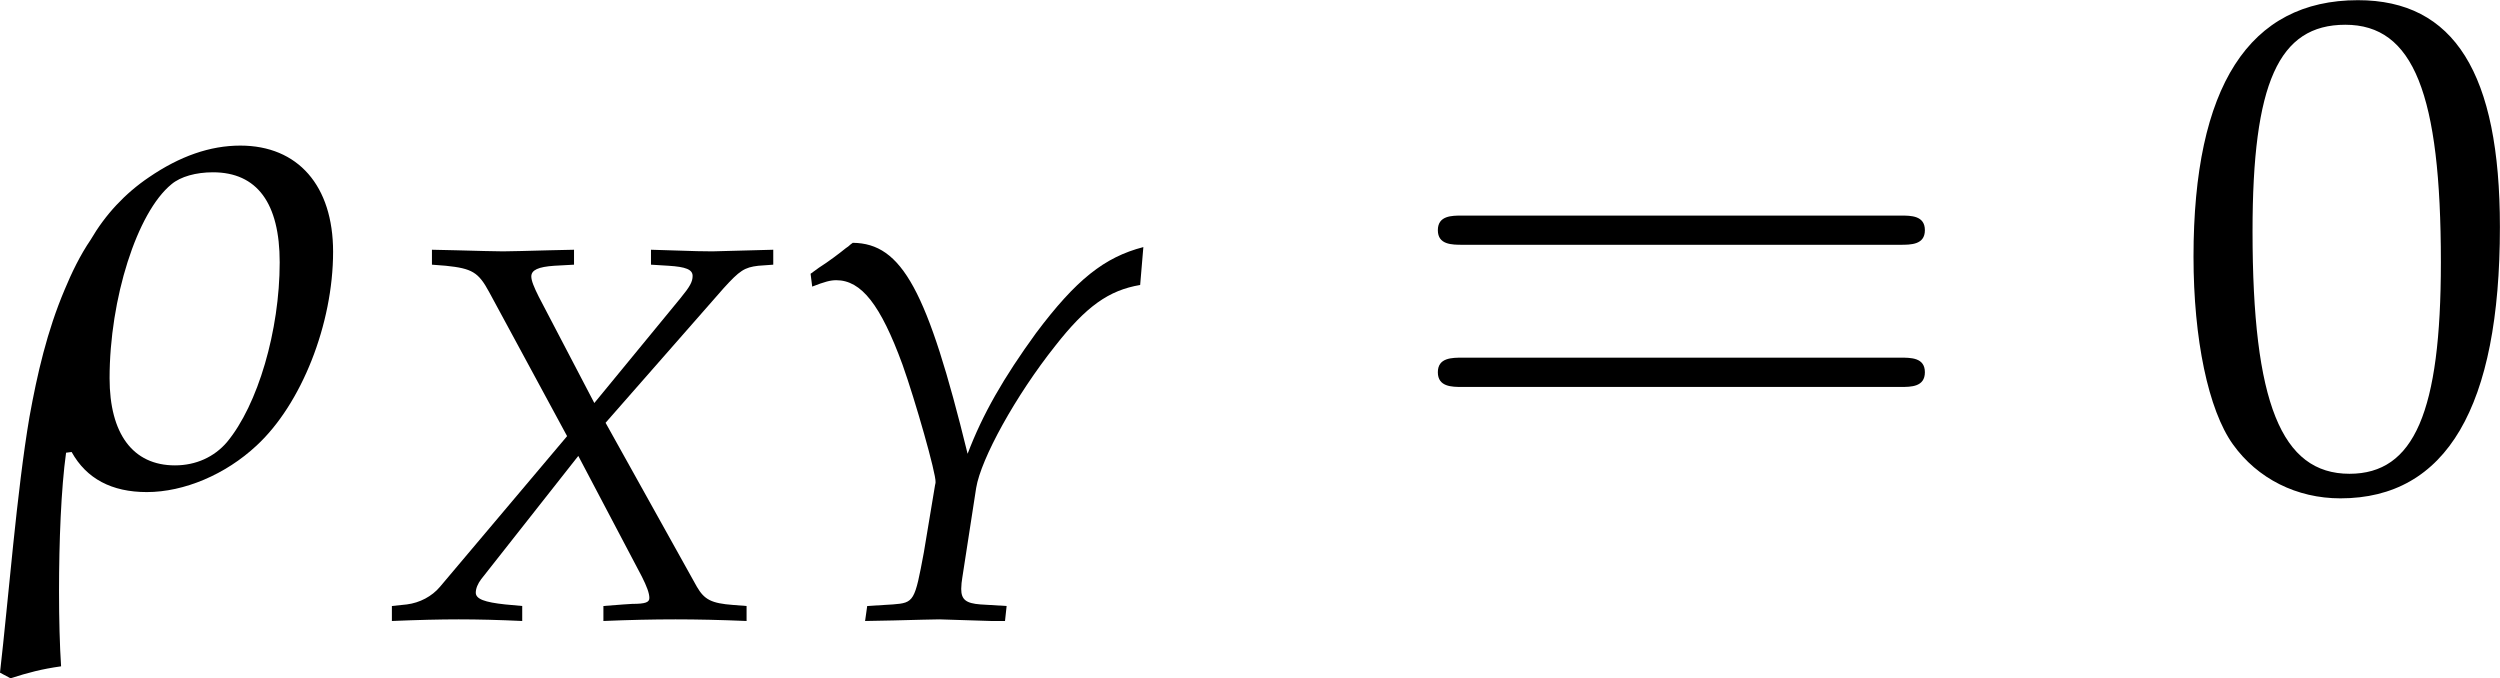
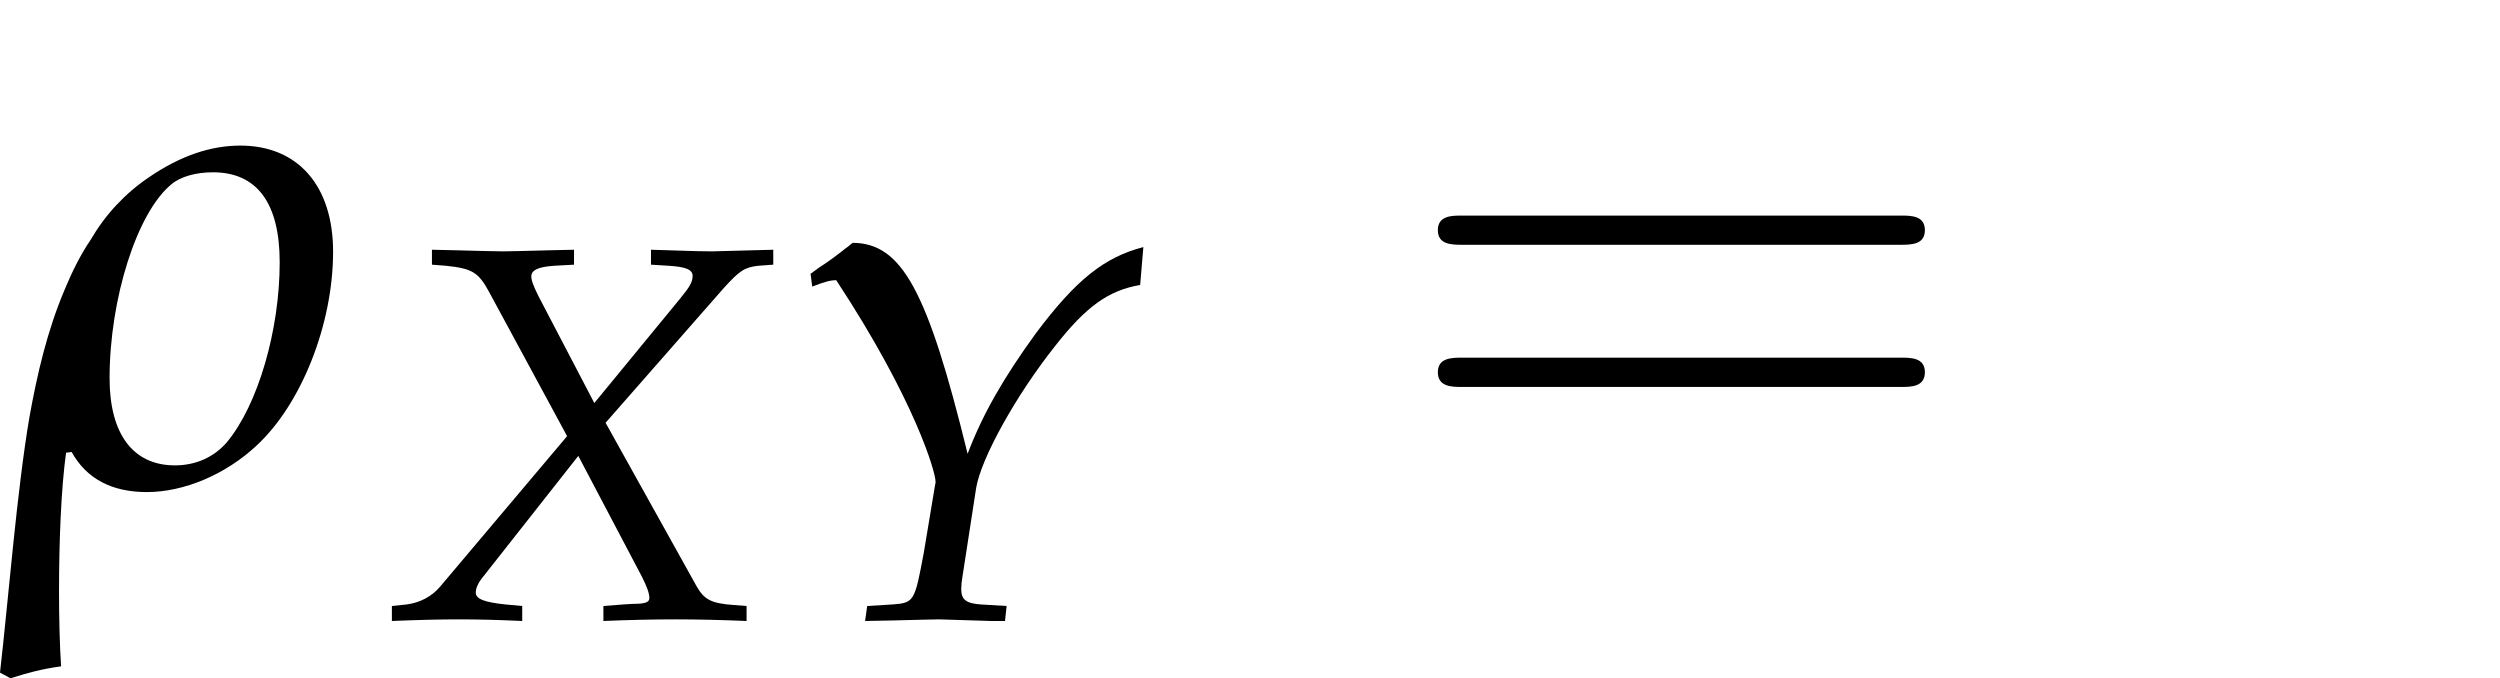
<svg xmlns="http://www.w3.org/2000/svg" xmlns:xlink="http://www.w3.org/1999/xlink" version="1.1" width="49.424pt" height="13.409pt" viewBox="192.655 213.504 49.424 13.409">
  <defs>
    <path id="g3-114" d="M1.032-.5C1.261-.087 1.652 .12 2.195 .12C2.771 .12 3.413-.152 3.891-.598C4.586-1.239 5.076-2.478 5.076-3.597C5.076-4.619 4.532-5.239 3.641-5.239C3.174-5.239 2.706-5.076 2.228-4.749C1.858-4.499 1.554-4.173 1.326-3.782C1.163-3.543 1.032-3.271 .924-3.011C.652-2.369 .5-1.706 .38-1.043C.185 .098 .054 1.782-.076 2.913L.087 3C.359 2.913 .565 2.858 .869 2.815C.848 2.5 .837 2.087 .837 1.652C.837 .891 .869 .065 .946-.489L1.032-.5ZM3.217-4.826C3.902-4.826 4.25-4.347 4.25-3.434C4.25-2.38 3.913-1.228 3.434-.652C3.239-.424 2.956-.293 2.63-.293C1.978-.293 1.619-.783 1.619-1.641C1.619-2.869 2.043-4.206 2.576-4.641C2.717-4.76 2.956-4.826 3.217-4.826Z" />
    <use id="g120-114" xlink:href="#g3-114" transform="scale(.913)" />
    <path id="g10-61" d="M5.684-2.706C5.808-2.706 5.965-2.706 5.965-2.871S5.808-3.036 5.692-3.036H.736C.621-3.036 .463-3.036 .463-2.871S.621-2.706 .745-2.706H5.684ZM5.692-1.1C5.808-1.1 5.965-1.1 5.965-1.266S5.808-1.431 5.684-1.431H.745C.621-1.431 .463-1.431 .463-1.266S.621-1.1 .736-1.1H5.692Z" />
    <path id="g6-88" d="M4.521-.272V.033C5.043 .011 5.532 0 5.988 0C6.423 0 6.912 .011 7.434 .033V-.272L7.162-.293C6.717-.326 6.575-.402 6.423-.663L4.565-4L6.967-6.738C7.293-7.097 7.39-7.162 7.673-7.195L7.977-7.217V-7.521L6.738-7.488C6.608-7.488 6.456-7.488 5.489-7.521V-7.217L5.847-7.195C6.195-7.173 6.336-7.119 6.336-6.988C6.336-6.869 6.282-6.771 6.086-6.532L4.336-4.402L3.206-6.564C3.108-6.76 3.054-6.891 3.054-6.977C3.054-7.108 3.195-7.173 3.521-7.195L3.923-7.217V-7.521L3.424-7.51C2.978-7.499 2.652-7.488 2.478-7.488C2.293-7.488 1.967-7.499 1.522-7.51L1.032-7.521V-7.217L1.315-7.195C1.848-7.14 1.978-7.064 2.195-6.662L3.782-3.728L1.196-.663C1.032-.467 .783-.337 .522-.304L.217-.272V.033C.75 .011 1.196 0 1.576 0C1.967 0 2.402 .011 2.869 .033V-.272L2.521-.304C2.108-.348 1.924-.413 1.924-.543C1.924-.63 1.967-.728 2.032-.815L4.01-3.326L5.304-.869C5.402-.674 5.456-.533 5.456-.435C5.456-.348 5.38-.315 5.108-.315L4.934-.304L4.521-.272Z" />
-     <path id="g6-89" d="M.565-7.032L.598-6.771C.848-6.869 .967-6.901 1.087-6.901C1.598-6.901 1.989-6.401 2.435-5.184C2.695-4.456 3.119-2.967 3.108-2.793C3.108-2.793 3.108-2.761 3.097-2.728L2.869-1.359C2.684-.37 2.674-.337 2.239-.304L1.717-.272L1.674 .033L2.25 .022C2.761 .011 3.011 0 3.184 0L4.239 .033H4.521L4.554-.272L4.021-.304C3.728-.326 3.63-.402 3.63-.619C3.63-.685 3.641-.793 3.652-.848L3.934-2.674C4.032-3.271 4.739-4.554 5.543-5.565C6.173-6.369 6.63-6.695 7.271-6.804L7.336-7.575C6.543-7.369 5.967-6.912 5.152-5.825C4.489-4.912 4.065-4.173 3.76-3.369C2.945-6.695 2.424-7.651 1.424-7.662L1.38-7.63C1.348-7.597 1.315-7.575 1.282-7.553C1.163-7.456 .935-7.282 .728-7.151L.565-7.032Z" />
+     <path id="g6-89" d="M.565-7.032L.598-6.771C.848-6.869 .967-6.901 1.087-6.901C2.695-4.456 3.119-2.967 3.108-2.793C3.108-2.793 3.108-2.761 3.097-2.728L2.869-1.359C2.684-.37 2.674-.337 2.239-.304L1.717-.272L1.674 .033L2.25 .022C2.761 .011 3.011 0 3.184 0L4.239 .033H4.521L4.554-.272L4.021-.304C3.728-.326 3.63-.402 3.63-.619C3.63-.685 3.641-.793 3.652-.848L3.934-2.674C4.032-3.271 4.739-4.554 5.543-5.565C6.173-6.369 6.63-6.695 7.271-6.804L7.336-7.575C6.543-7.369 5.967-6.912 5.152-5.825C4.489-4.912 4.065-4.173 3.76-3.369C2.945-6.695 2.424-7.651 1.424-7.662L1.38-7.63C1.348-7.597 1.315-7.575 1.282-7.553C1.163-7.456 .935-7.282 .728-7.151L.565-7.032Z" />
    <use id="g84-61" xlink:href="#g10-61" transform="scale(1.25)" />
    <use id="g118-88" xlink:href="#g6-88" transform="scale(.694)" />
    <use id="g118-89" xlink:href="#g6-89" transform="scale(.694)" />
    <use id="g132-48" xlink:href="#g5-48" transform="scale(.913)" />
-     <path id="g5-48" d="M2.858-7.488C1.174-7.488 .315-6.151 .315-3.521C.315-2.25 .543-1.152 .924-.619S1.913 .217 2.587 .217C4.228 .217 5.054-1.196 5.054-3.978C5.054-6.358 4.347-7.488 2.858-7.488ZM2.663-7.108C3.717-7.108 4.141-6.043 4.141-3.434C4.141-1.119 3.728-.163 2.728-.163C1.674-.163 1.228-1.261 1.228-3.913C1.228-6.206 1.63-7.108 2.663-7.108Z" />
  </defs>
  <g id="page1" transform="matrix(1.4 0 0 1.4 0 0)">
    <use x="137.68" y="159.342" xlink:href="#g120-114" />
    <use x="142.994" y="161.249" xlink:href="#g118-88" />
    <use x="148.665" y="161.249" xlink:href="#g118-89" />
    <use x="157.336" y="159.342" xlink:href="#g84-61" />
    <use x="168.298" y="159.342" xlink:href="#g132-48" />
  </g>
</svg>